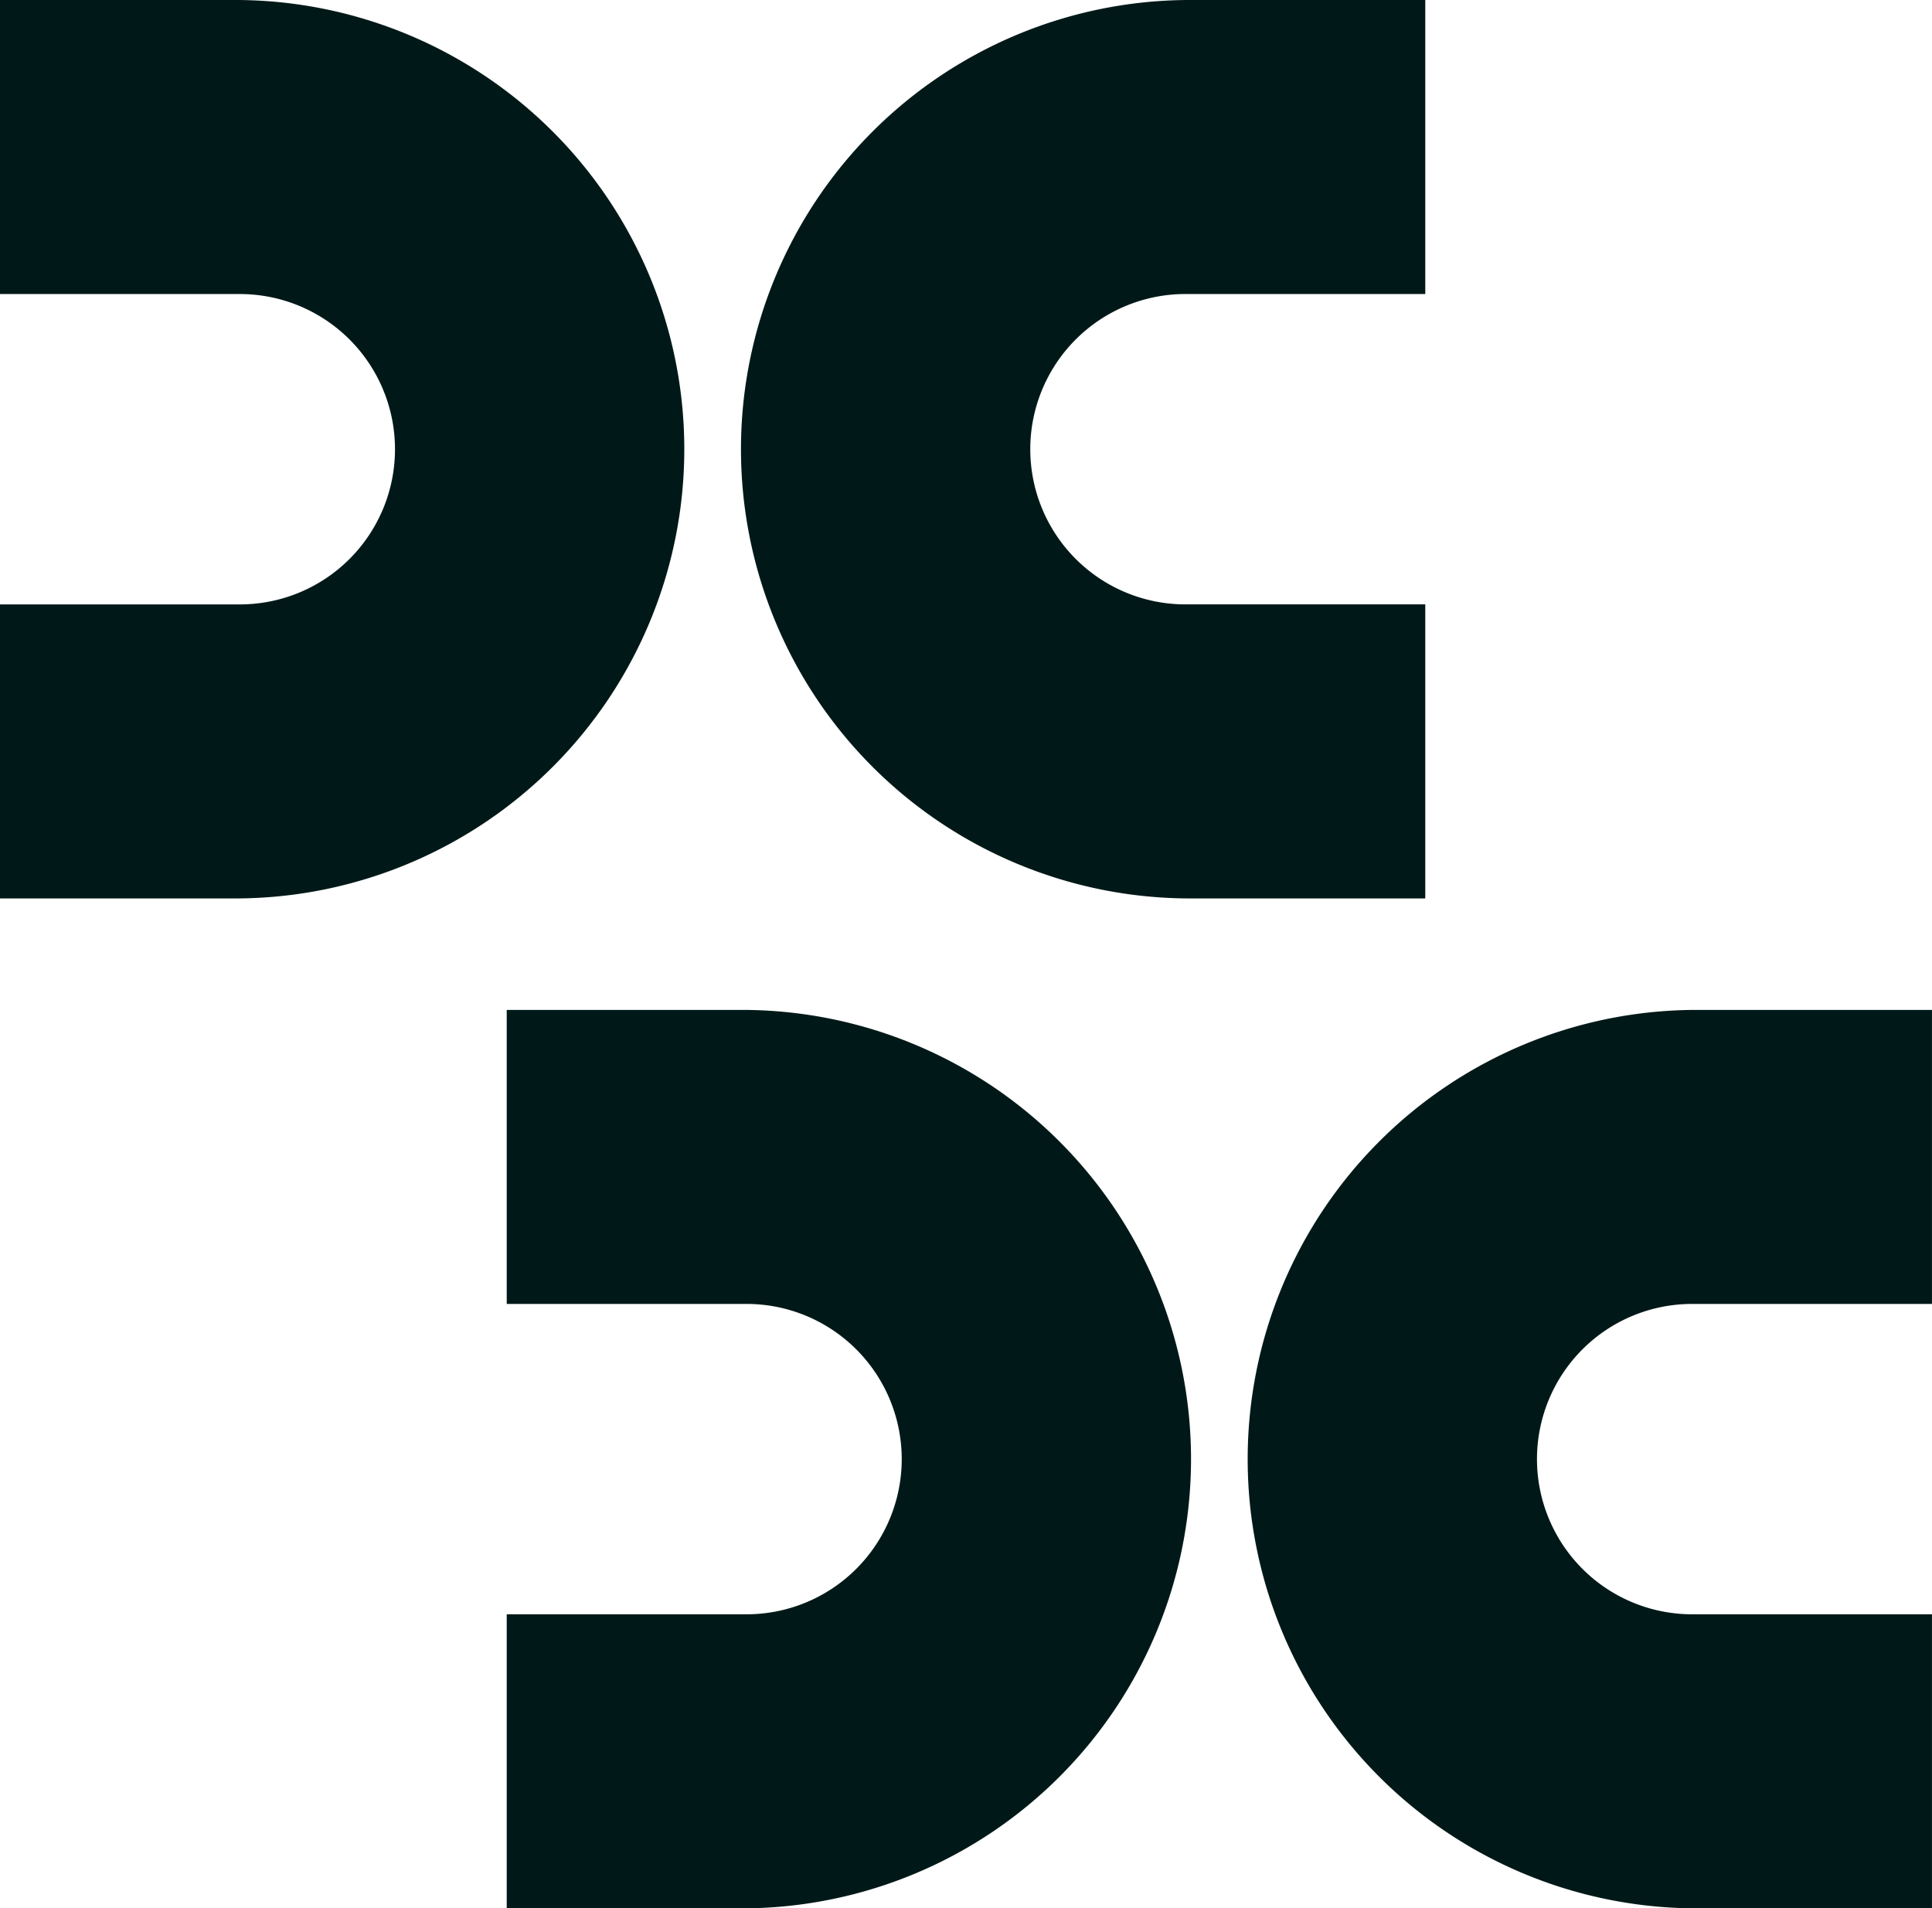
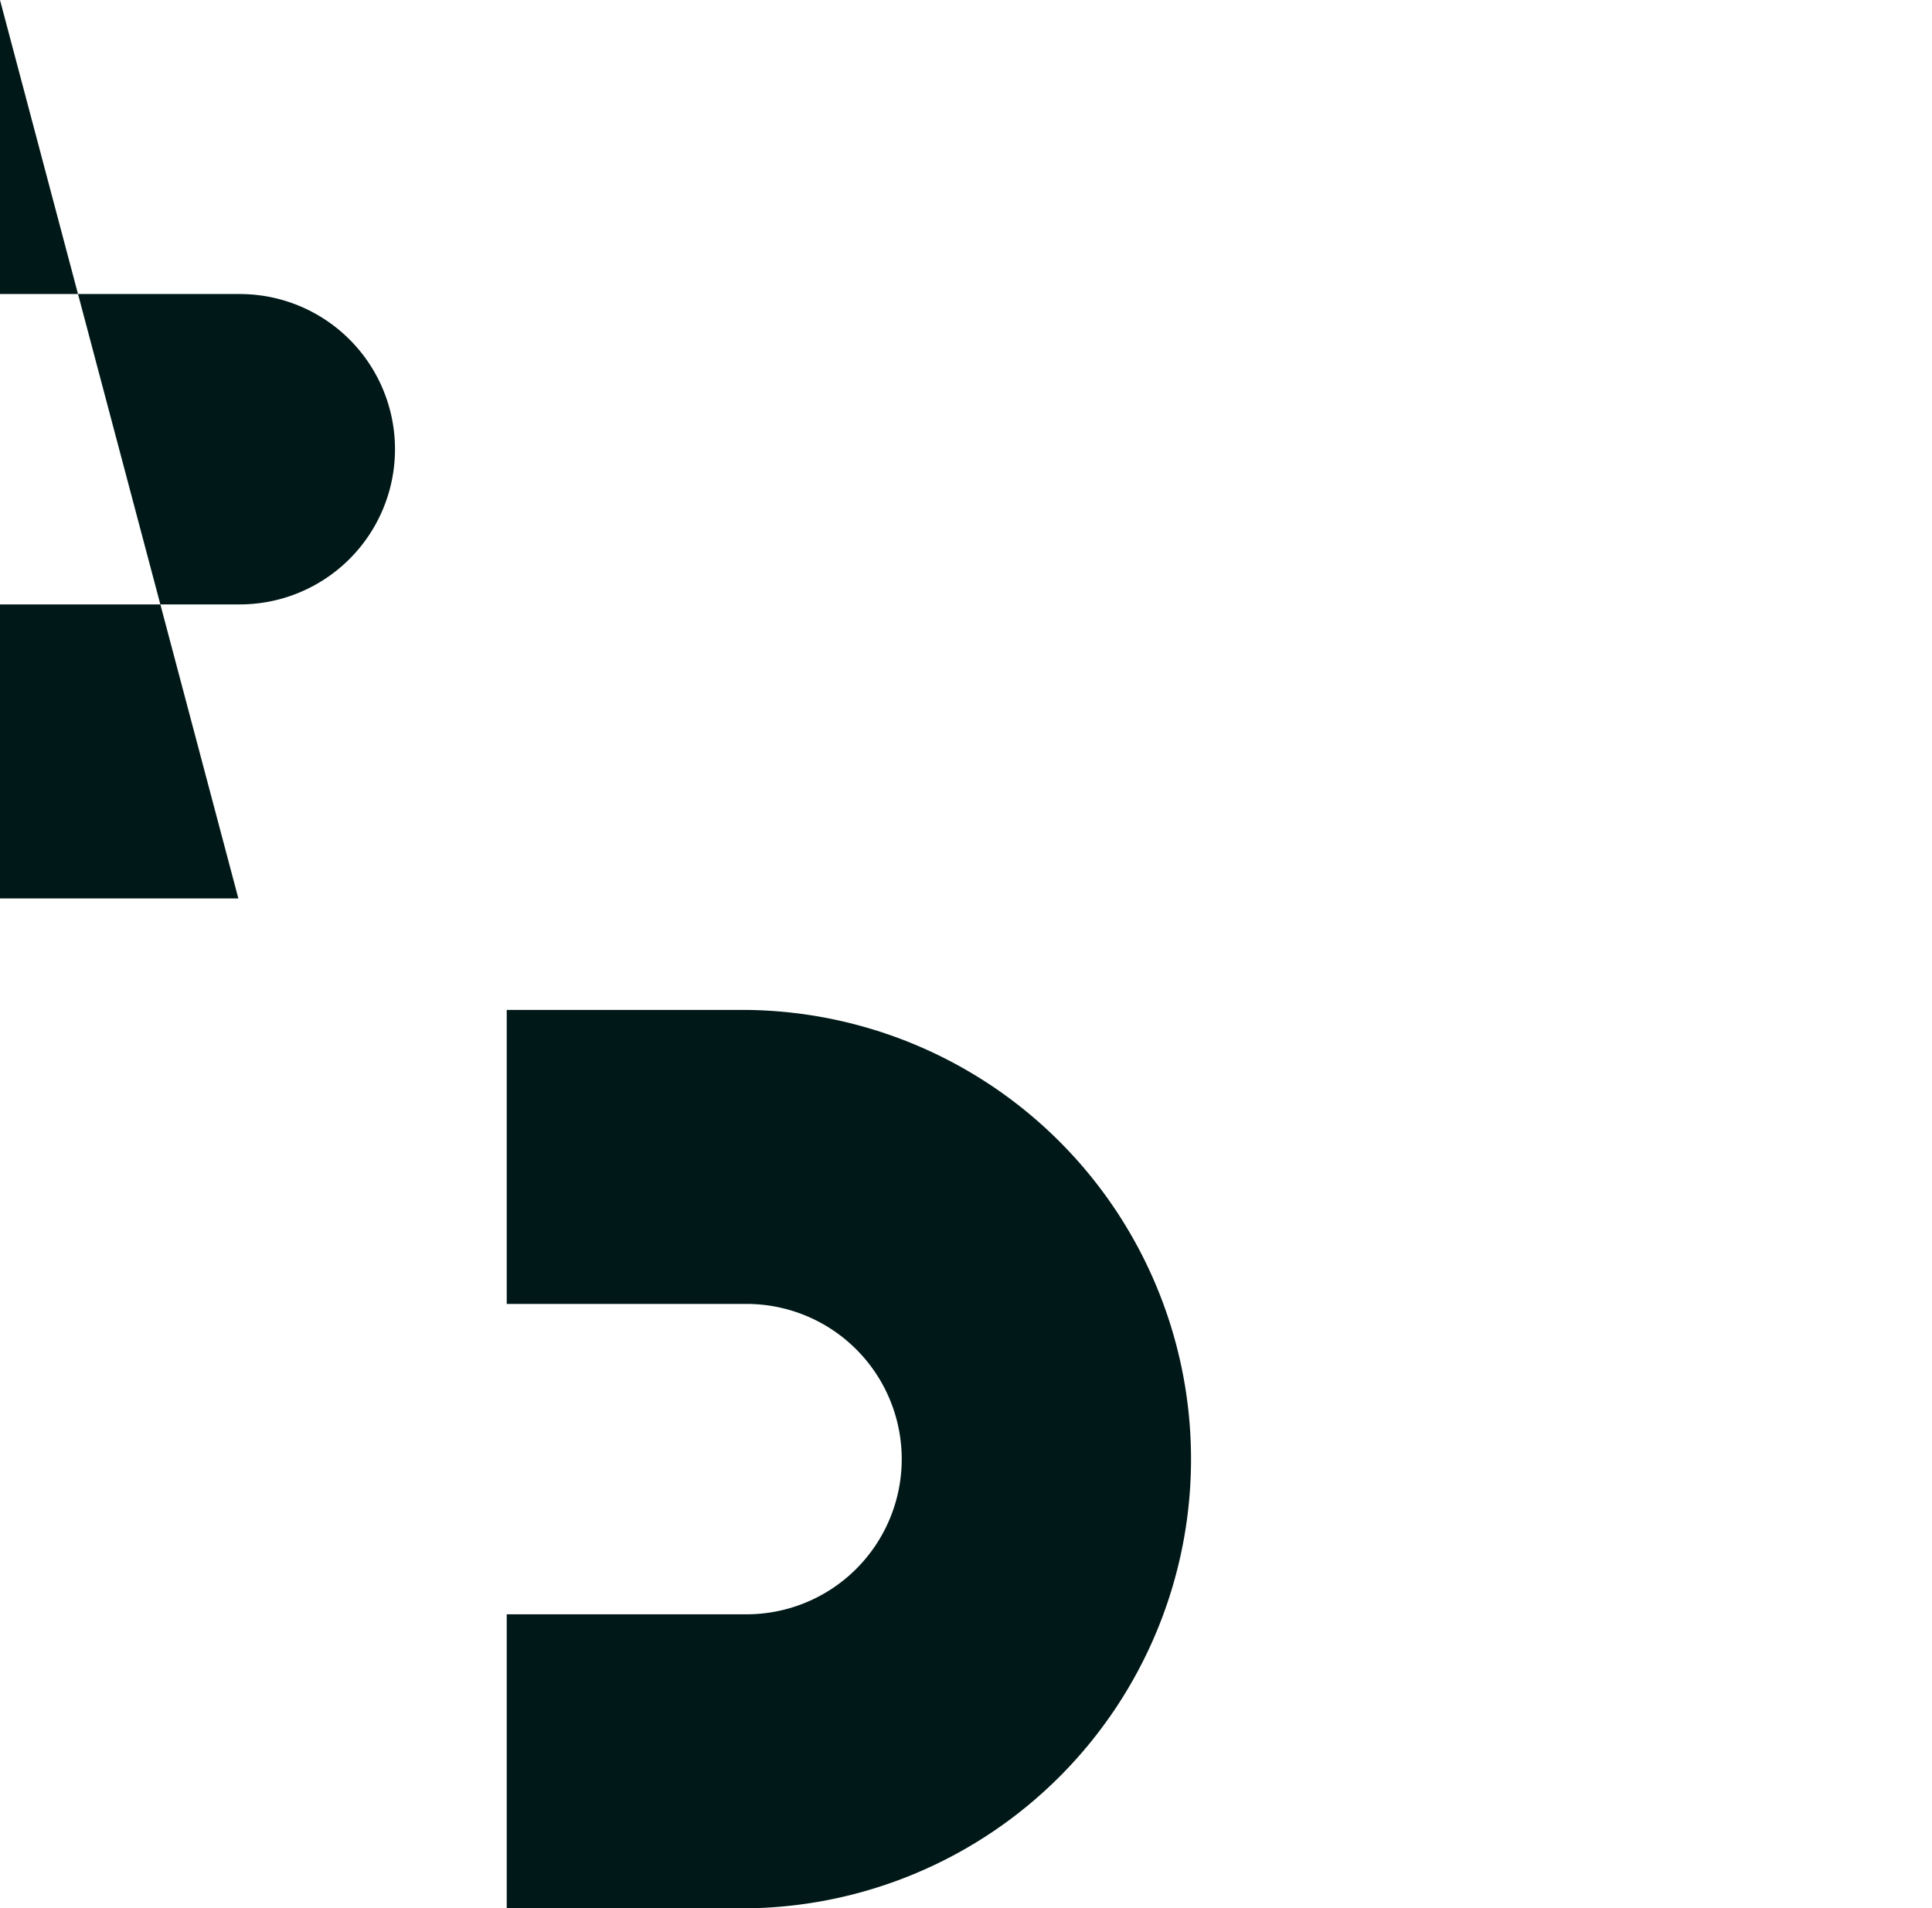
<svg xmlns="http://www.w3.org/2000/svg" width="80.074" height="79.095" viewBox="0 0 80.074 79.095">
  <g id="insights-icon" transform="translate(0)">
-     <path id="Path_6420" data-name="Path 6420" d="M866.231,94.251V82.064h-9.939a6.432,6.432,0,1,1,0-12.864h9.939V57.014h-9.879a18.619,18.619,0,0,0,0,37.237Z" transform="translate(-786.158 -15.156)" fill="#001918" />
    <path id="Path_6421" data-name="Path 6421" d="M796.089,57.014V69.2h9.939a6.432,6.432,0,1,1,0,12.864h-9.939V94.251h9.879a18.619,18.619,0,0,0,0-37.237Z" transform="translate(-775.087 -15.156)" fill="#001918" />
-     <path id="Path_6422" data-name="Path 6422" d="M837.625,37.237V25.05h-9.939a6.432,6.432,0,1,1,0-12.864h9.939V0h-9.879a18.619,18.619,0,0,0,0,37.237Z" transform="translate(-778.553)" fill="#001918" />
-     <path id="Path_6423" data-name="Path 6423" d="M767.482,0V12.187h9.939a6.432,6.432,0,1,1,0,12.864h-9.939V37.237h9.879a18.619,18.619,0,0,0,0-37.237Z" transform="translate(-767.482)" fill="#001918" />
+     <path id="Path_6423" data-name="Path 6423" d="M767.482,0V12.187h9.939a6.432,6.432,0,1,1,0,12.864h-9.939V37.237h9.879Z" transform="translate(-767.482)" fill="#001918" />
  </g>
</svg>